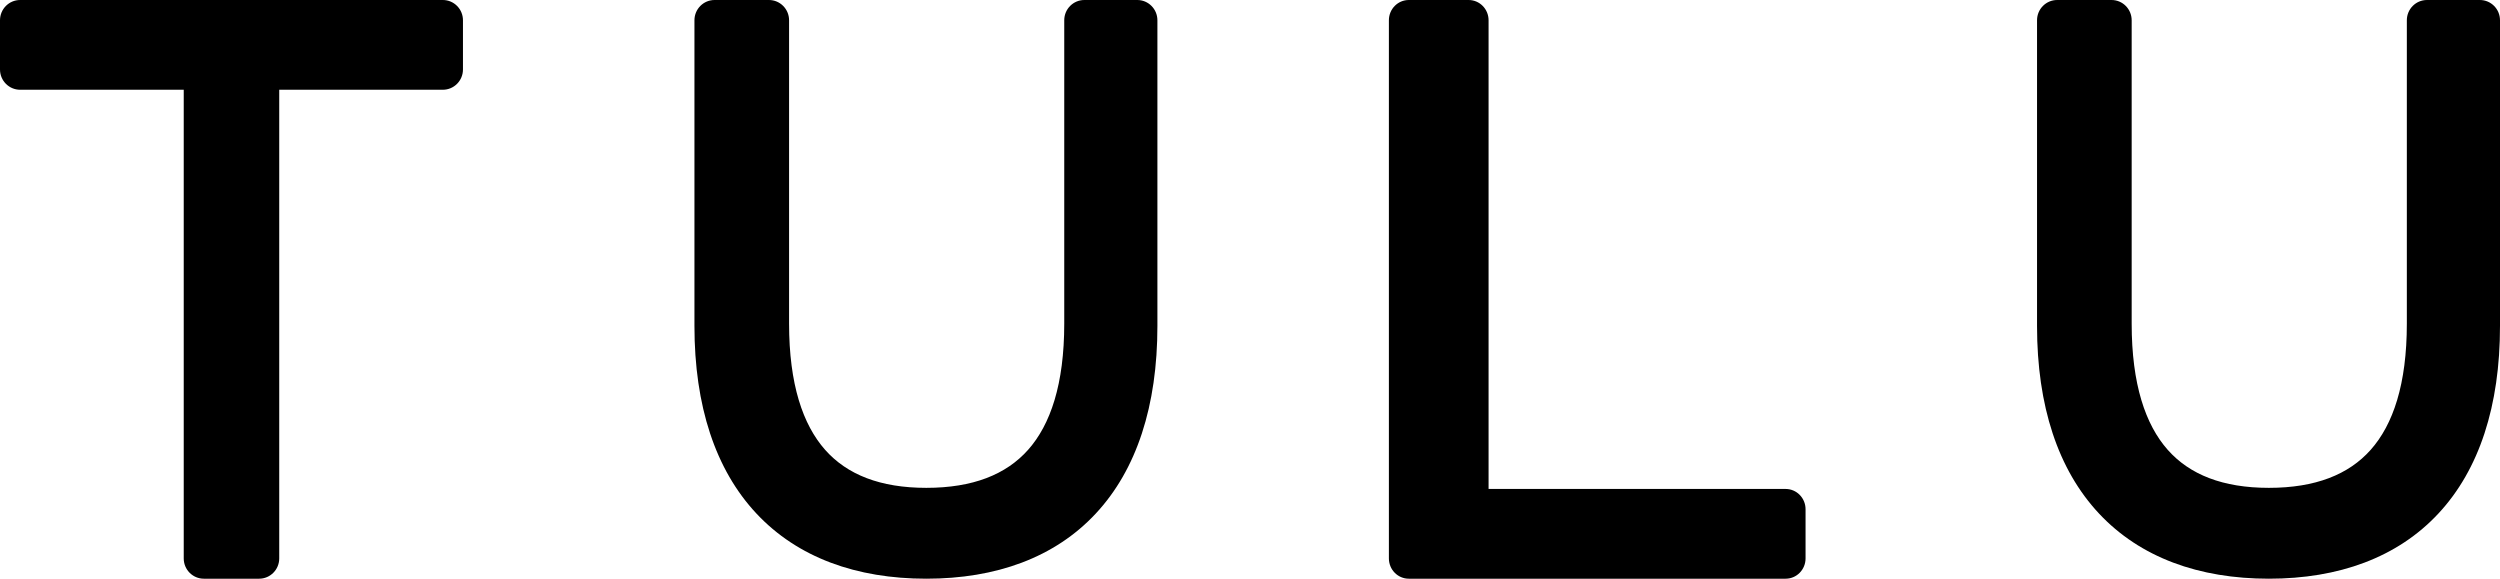
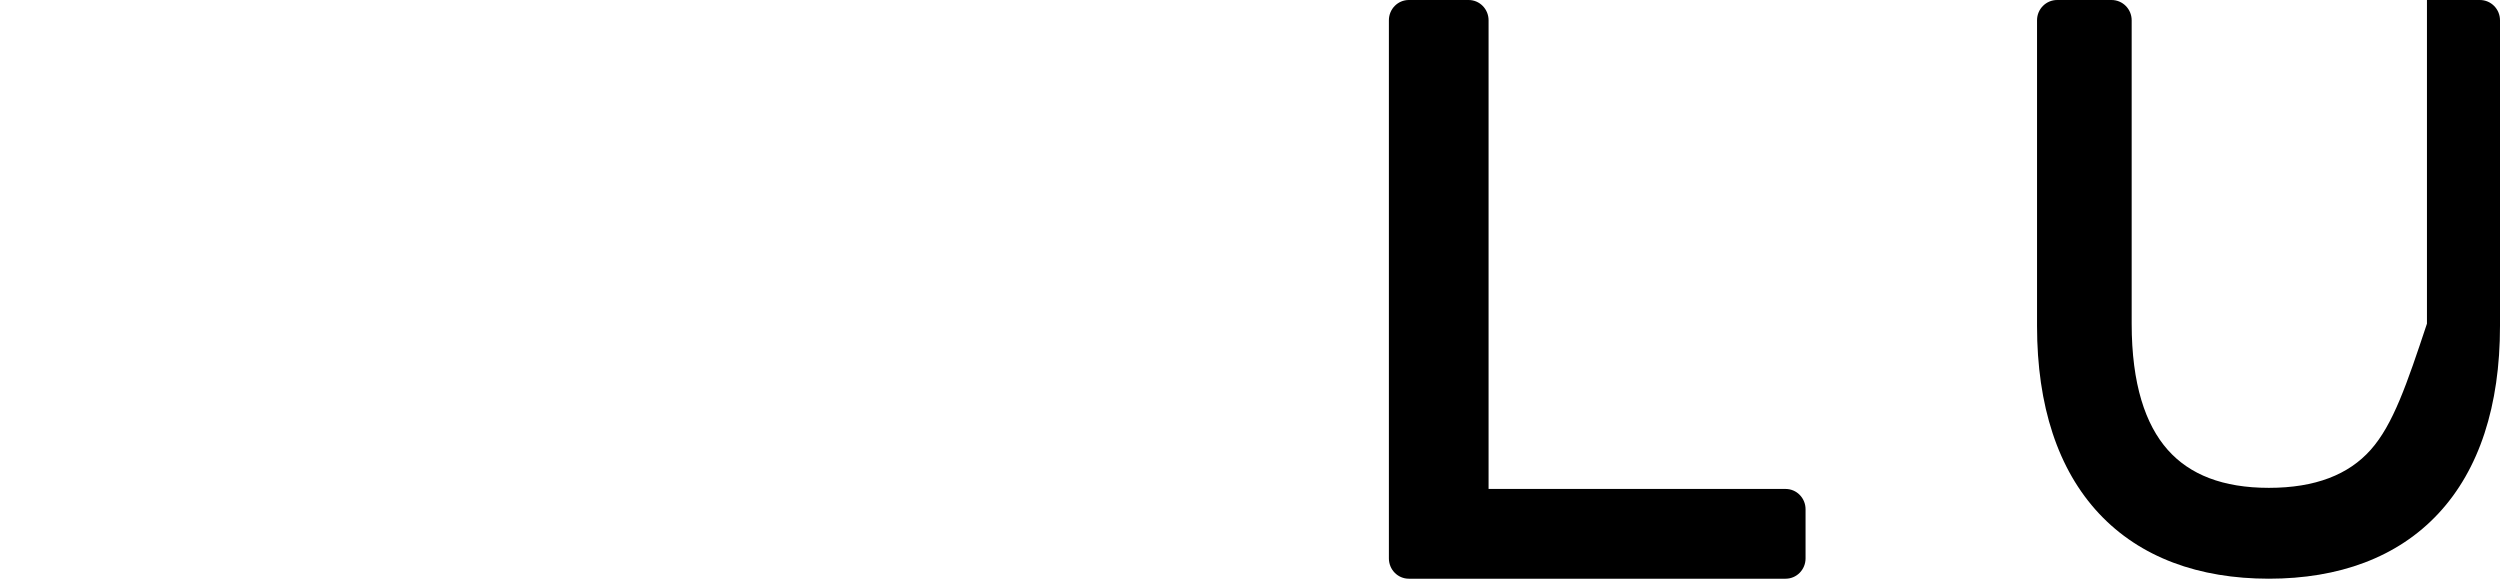
<svg xmlns="http://www.w3.org/2000/svg" width="540" height="125" viewBox="0 0 540 125" fill="none">
-   <path d="M444.345 0C441.945 0 440 1.961 440 4.379V70.403C440 87.685 444.525 101.456 453.392 110.928C462.293 120.435 474.995 125 490.079 125C505.165 125 517.832 120.434 526.694 110.92C535.52 101.445 540 87.675 540 70.403V4.379C540 1.961 538.055 0 535.655 0H524.222C521.822 0 519.877 1.961 519.877 4.379V69.909C519.877 82.991 516.904 91.722 512.072 97.159C507.319 102.509 500.131 105.375 490.079 105.375C480.116 105.375 472.968 102.514 468.23 97.165C463.413 91.726 460.441 82.991 460.441 69.909V4.379C460.441 1.961 458.496 0 456.096 0H444.345Z" fill="black" />
+   <path d="M444.345 0C441.945 0 440 1.961 440 4.379V70.403C440 87.685 444.525 101.456 453.392 110.928C462.293 120.435 474.995 125 490.079 125C505.165 125 517.832 120.434 526.694 110.92C535.52 101.445 540 87.675 540 70.403V4.379C540 1.961 538.055 0 535.655 0H524.222V69.909C519.877 82.991 516.904 91.722 512.072 97.159C507.319 102.509 500.131 105.375 490.079 105.375C480.116 105.375 472.968 102.514 468.23 97.165C463.413 91.726 460.441 82.991 460.441 69.909V4.379C460.441 1.961 458.496 0 456.096 0H444.345Z" fill="black" />
  <path d="M300 120.621C300 123.039 301.927 125 304.303 125H385.697C388.073 125 390 123.039 390 120.621V109.993C390 107.575 388.073 105.614 385.697 105.614H321.532V4.379C321.532 1.961 319.605 0 317.228 0H304.303C301.927 0 300 1.961 300 4.379V120.621Z" fill="black" />
-   <path d="M154.345 0C151.945 0 150 1.961 150 4.379V70.403C150 87.685 154.525 101.456 163.392 110.928C172.293 120.435 184.995 125 200.079 125C215.165 125 227.832 120.434 236.694 110.92C245.52 101.445 250 87.675 250 70.403V4.379C250 1.961 248.055 0 245.655 0H234.222C231.822 0 229.877 1.961 229.877 4.379V69.909C229.877 82.991 226.904 91.722 222.072 97.159C217.319 102.509 210.131 105.375 200.079 105.375C190.116 105.375 182.968 102.514 178.23 97.165C173.413 91.726 170.441 82.991 170.441 69.909V4.379C170.441 1.961 168.496 0 166.096 0H154.345Z" fill="black" />
-   <path d="M39.686 120.621C39.686 123.039 41.631 125 44.031 125H55.969C58.369 125 60.314 123.039 60.314 120.621V19.386H95.655C98.055 19.386 100 17.425 100 15.007V4.379C100 1.961 98.055 0 95.655 0H4.345C1.945 0 0 1.961 0 4.379V15.007C0 17.425 1.945 19.386 4.345 19.386H39.686V120.621Z" fill="black" />
</svg>